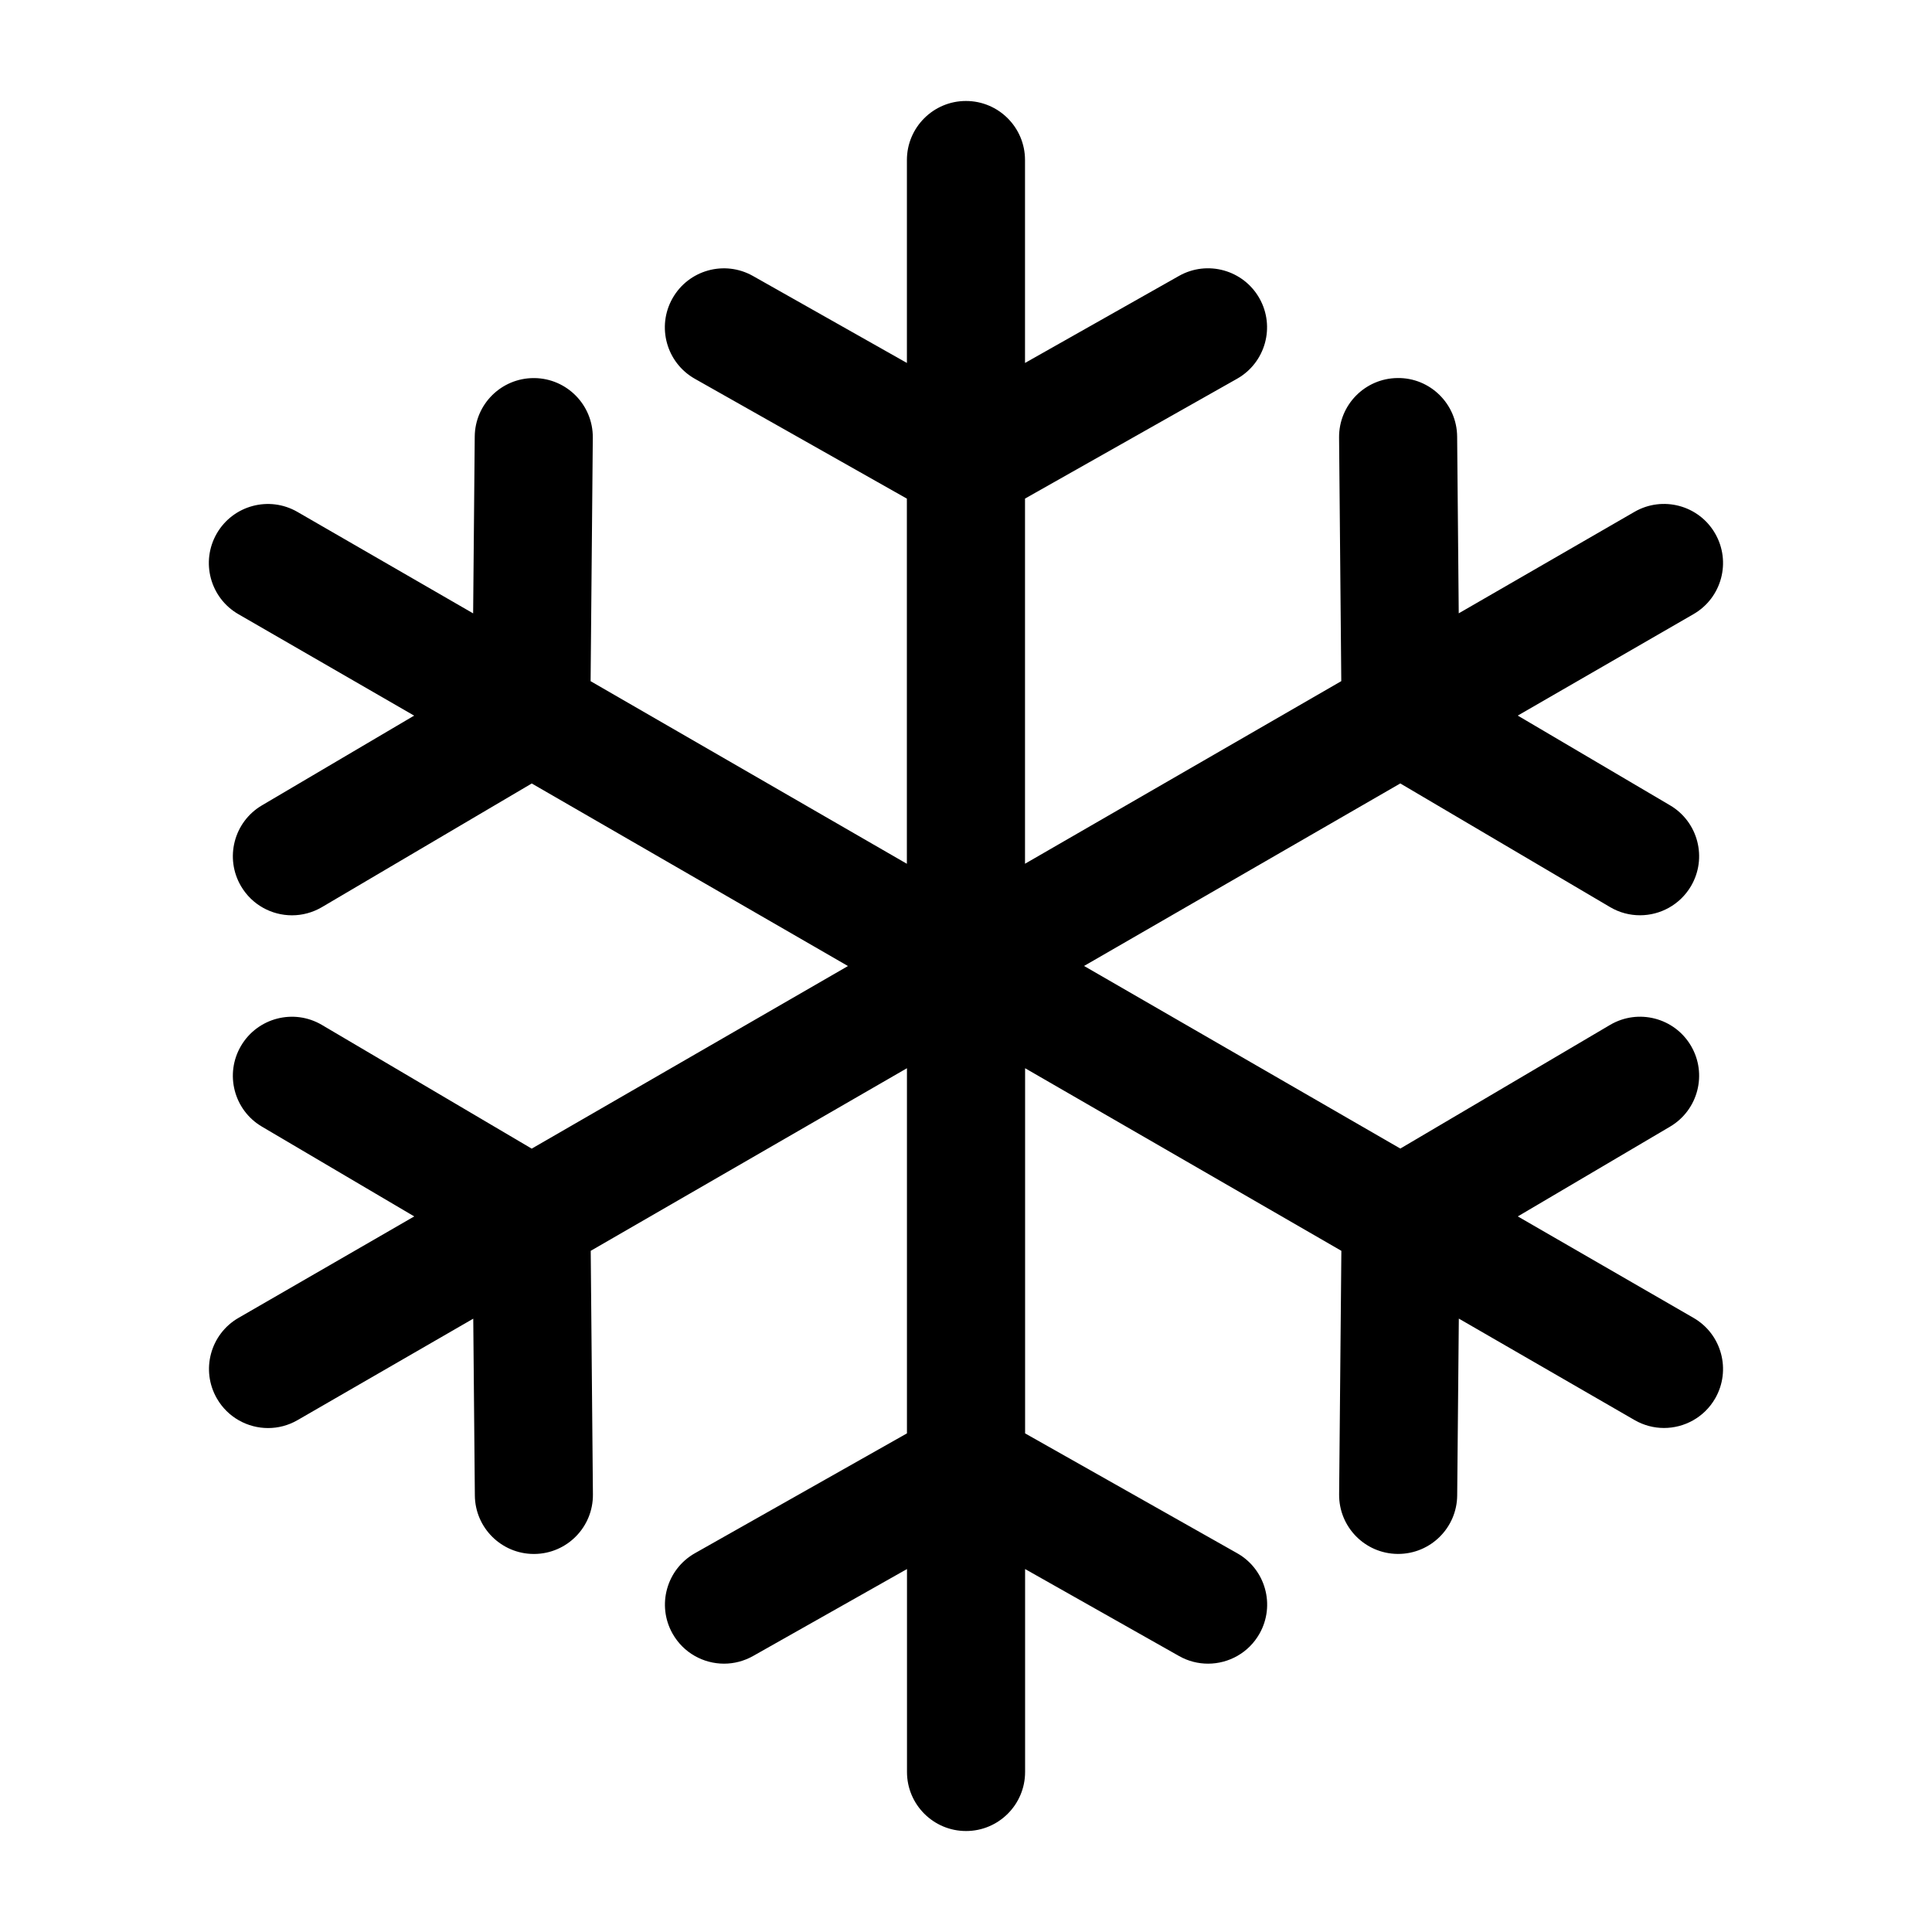
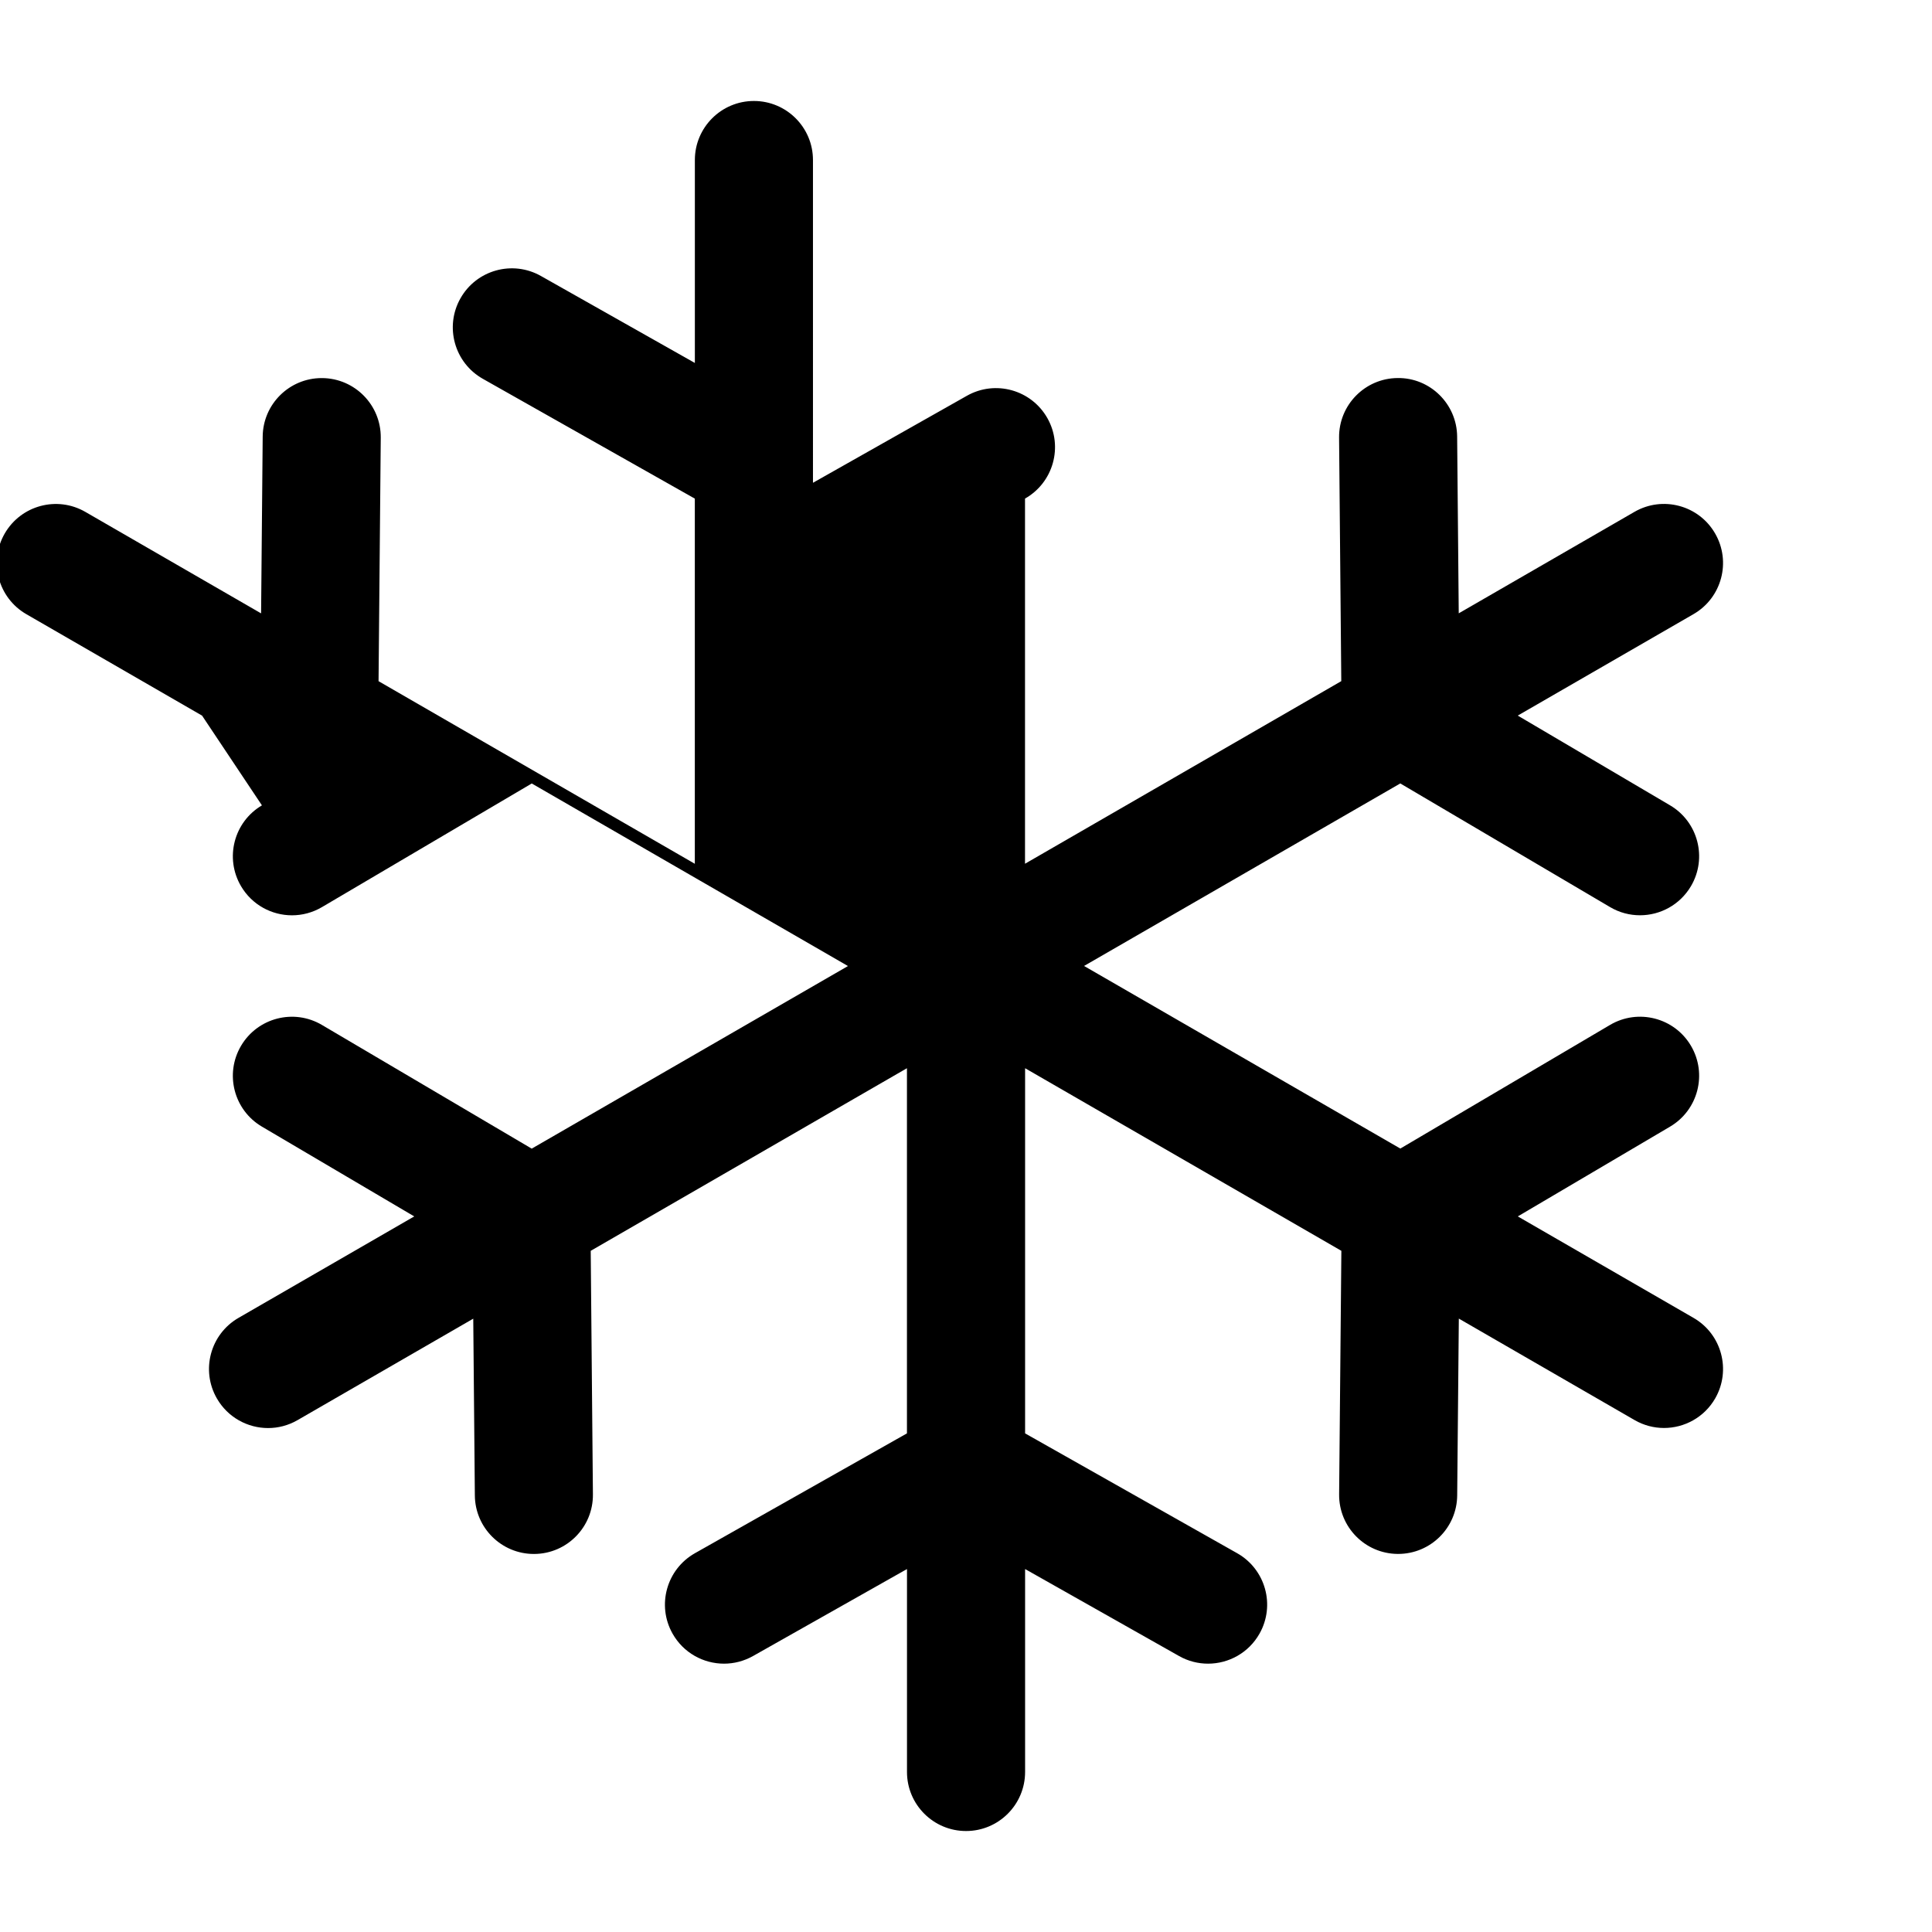
<svg xmlns="http://www.w3.org/2000/svg" version="1.1" id="Capa_1" x="0px" y="0px" viewBox="0 0 482.9 482.9" width="21px" height="21px" style="enable-background:new 0 0 482.9 482.9;" xml:space="preserve">
-   <path d="M423.29,329.4l-43.92-25.36l38.06-22.44c7.02-4.14,9.36-13.19,5.22-20.21c-4.14-7.02-13.18-9.35-20.21-5.22l-52.43,30.91  l-79.05-45.64L350,195.82l52.44,30.91c2.35,1.39,4.93,2.04,7.48,2.04c5.05,0,9.97-2.6,12.73-7.27c4.14-7.02,1.8-16.07-5.22-20.21  l-38.07-22.43l43.93-25.36c7.06-4.07,9.48-13.1,5.4-20.16c-4.07-7.06-13.1-9.48-20.16-5.4l-43.92,25.36l-0.4-44.19  c-0.07-8.15-6.76-14.73-14.89-14.62c-8.15,0.07-14.7,6.74-14.62,14.89l0.55,60.87l-79.05,45.64v-91.27l53-29.95  c7.09-4.01,9.6-13.01,5.59-20.11c-4.01-7.09-13.01-9.6-20.11-5.59l-38.48,21.75V40c0-8.15-6.61-14.76-14.76-14.76  c-8.15,0-14.76,6.61-14.76,14.76v50.72l-38.48-21.74c-7.1-4.01-16.1-1.51-20.11,5.59c-4.01,7.09-1.51,16.1,5.59,20.11l52.99,29.95  v91.27l-79.05-45.64l0.55-60.87c0.07-8.15-6.47-14.81-14.62-14.89c-0.05,0-0.09,0-0.14,0c-8.09,0-14.68,6.52-14.75,14.62l-0.4,44.19  l-43.92-25.36c-7.06-4.08-16.08-1.66-20.16,5.4c-4.07,7.06-1.66,16.08,5.4,20.16l43.93,25.36L65.47,201.3  c-7.02,4.14-9.36,13.18-5.22,20.21c2.75,4.67,7.67,7.27,12.73,7.27c2.55,0,5.13-0.66,7.48-2.04l52.45-30.91l79.04,45.63  l-79.05,45.64l-52.44-30.92c-7.02-4.14-16.07-1.8-20.21,5.22c-4.14,7.02-1.8,16.07,5.22,20.2l38.07,22.44l-43.92,25.36  c-7.06,4.07-9.48,13.1-5.4,20.16c2.73,4.73,7.69,7.38,12.79,7.38c2.5,0,5.04-0.64,7.36-1.98l43.92-25.36l0.4,44.19  c0.07,8.1,6.67,14.62,14.75,14.62c0.05,0,0.09,0,0.14,0c8.15-0.07,14.7-6.74,14.62-14.89l-0.55-60.88L226.69,267v91.27l-52.99,29.95  c-7.09,4.01-9.6,13.01-5.59,20.11c2.71,4.8,7.71,7.5,12.86,7.5c2.46,0,4.95-0.62,7.25-1.91l38.48-21.74v50.72  c0,8.15,6.61,14.76,14.76,14.76c8.15,0,14.76-6.61,14.76-14.76v-50.72l38.48,21.74c2.29,1.3,4.79,1.91,7.25,1.91  c5.15,0,10.15-2.7,12.86-7.5c4.01-7.09,1.51-16.1-5.59-20.11l-53-29.95v-91.27l79.05,45.64l-0.56,60.87  c-0.08,8.15,6.47,14.82,14.62,14.89c0.05,0,0.09,0,0.14,0c8.08,0,14.68-6.52,14.75-14.62l0.41-44.2l43.92,25.36  c2.32,1.34,4.86,1.98,7.36,1.98c5.1,0,10.06-2.65,12.79-7.38C432.76,342.49,430.35,333.47,423.29,329.4z" />
+   <path d="M423.29,329.4l-43.92-25.36l38.06-22.44c7.02-4.14,9.36-13.19,5.22-20.21c-4.14-7.02-13.18-9.35-20.21-5.22l-52.43,30.91  l-79.05-45.64L350,195.82l52.44,30.91c2.35,1.39,4.93,2.04,7.48,2.04c5.05,0,9.97-2.6,12.73-7.27c4.14-7.02,1.8-16.07-5.22-20.21  l-38.07-22.43l43.93-25.36c7.06-4.07,9.48-13.1,5.4-20.16c-4.07-7.06-13.1-9.48-20.16-5.4l-43.92,25.36l-0.4-44.19  c-0.07-8.15-6.76-14.73-14.89-14.62c-8.15,0.07-14.7,6.74-14.62,14.89l0.55,60.87l-79.05,45.64v-91.27c7.09-4.01,9.6-13.01,5.59-20.11c-4.01-7.09-13.01-9.6-20.11-5.59l-38.48,21.75V40c0-8.15-6.61-14.76-14.76-14.76  c-8.15,0-14.76,6.61-14.76,14.76v50.72l-38.48-21.74c-7.1-4.01-16.1-1.51-20.11,5.59c-4.01,7.09-1.51,16.1,5.59,20.11l52.99,29.95  v91.27l-79.05-45.64l0.55-60.87c0.07-8.15-6.47-14.81-14.62-14.89c-0.05,0-0.09,0-0.14,0c-8.09,0-14.68,6.52-14.75,14.62l-0.4,44.19  l-43.92-25.36c-7.06-4.08-16.08-1.66-20.16,5.4c-4.07,7.06-1.66,16.08,5.4,20.16l43.93,25.36L65.47,201.3  c-7.02,4.14-9.36,13.18-5.22,20.21c2.75,4.67,7.67,7.27,12.73,7.27c2.55,0,5.13-0.66,7.48-2.04l52.45-30.91l79.04,45.63  l-79.05,45.64l-52.44-30.92c-7.02-4.14-16.07-1.8-20.21,5.22c-4.14,7.02-1.8,16.07,5.22,20.2l38.07,22.44l-43.92,25.36  c-7.06,4.07-9.48,13.1-5.4,20.16c2.73,4.73,7.69,7.38,12.79,7.38c2.5,0,5.04-0.64,7.36-1.98l43.92-25.36l0.4,44.19  c0.07,8.1,6.67,14.62,14.75,14.62c0.05,0,0.09,0,0.14,0c8.15-0.07,14.7-6.74,14.62-14.89l-0.55-60.88L226.69,267v91.27l-52.99,29.95  c-7.09,4.01-9.6,13.01-5.59,20.11c2.71,4.8,7.71,7.5,12.86,7.5c2.46,0,4.95-0.62,7.25-1.91l38.48-21.74v50.72  c0,8.15,6.61,14.76,14.76,14.76c8.15,0,14.76-6.61,14.76-14.76v-50.72l38.48,21.74c2.29,1.3,4.79,1.91,7.25,1.91  c5.15,0,10.15-2.7,12.86-7.5c4.01-7.09,1.51-16.1-5.59-20.11l-53-29.95v-91.27l79.05,45.64l-0.56,60.87  c-0.08,8.15,6.47,14.82,14.62,14.89c0.05,0,0.09,0,0.14,0c8.08,0,14.68-6.52,14.75-14.62l0.41-44.2l43.92,25.36  c2.32,1.34,4.86,1.98,7.36,1.98c5.1,0,10.06-2.65,12.79-7.38C432.76,342.49,430.35,333.47,423.29,329.4z" />
</svg>